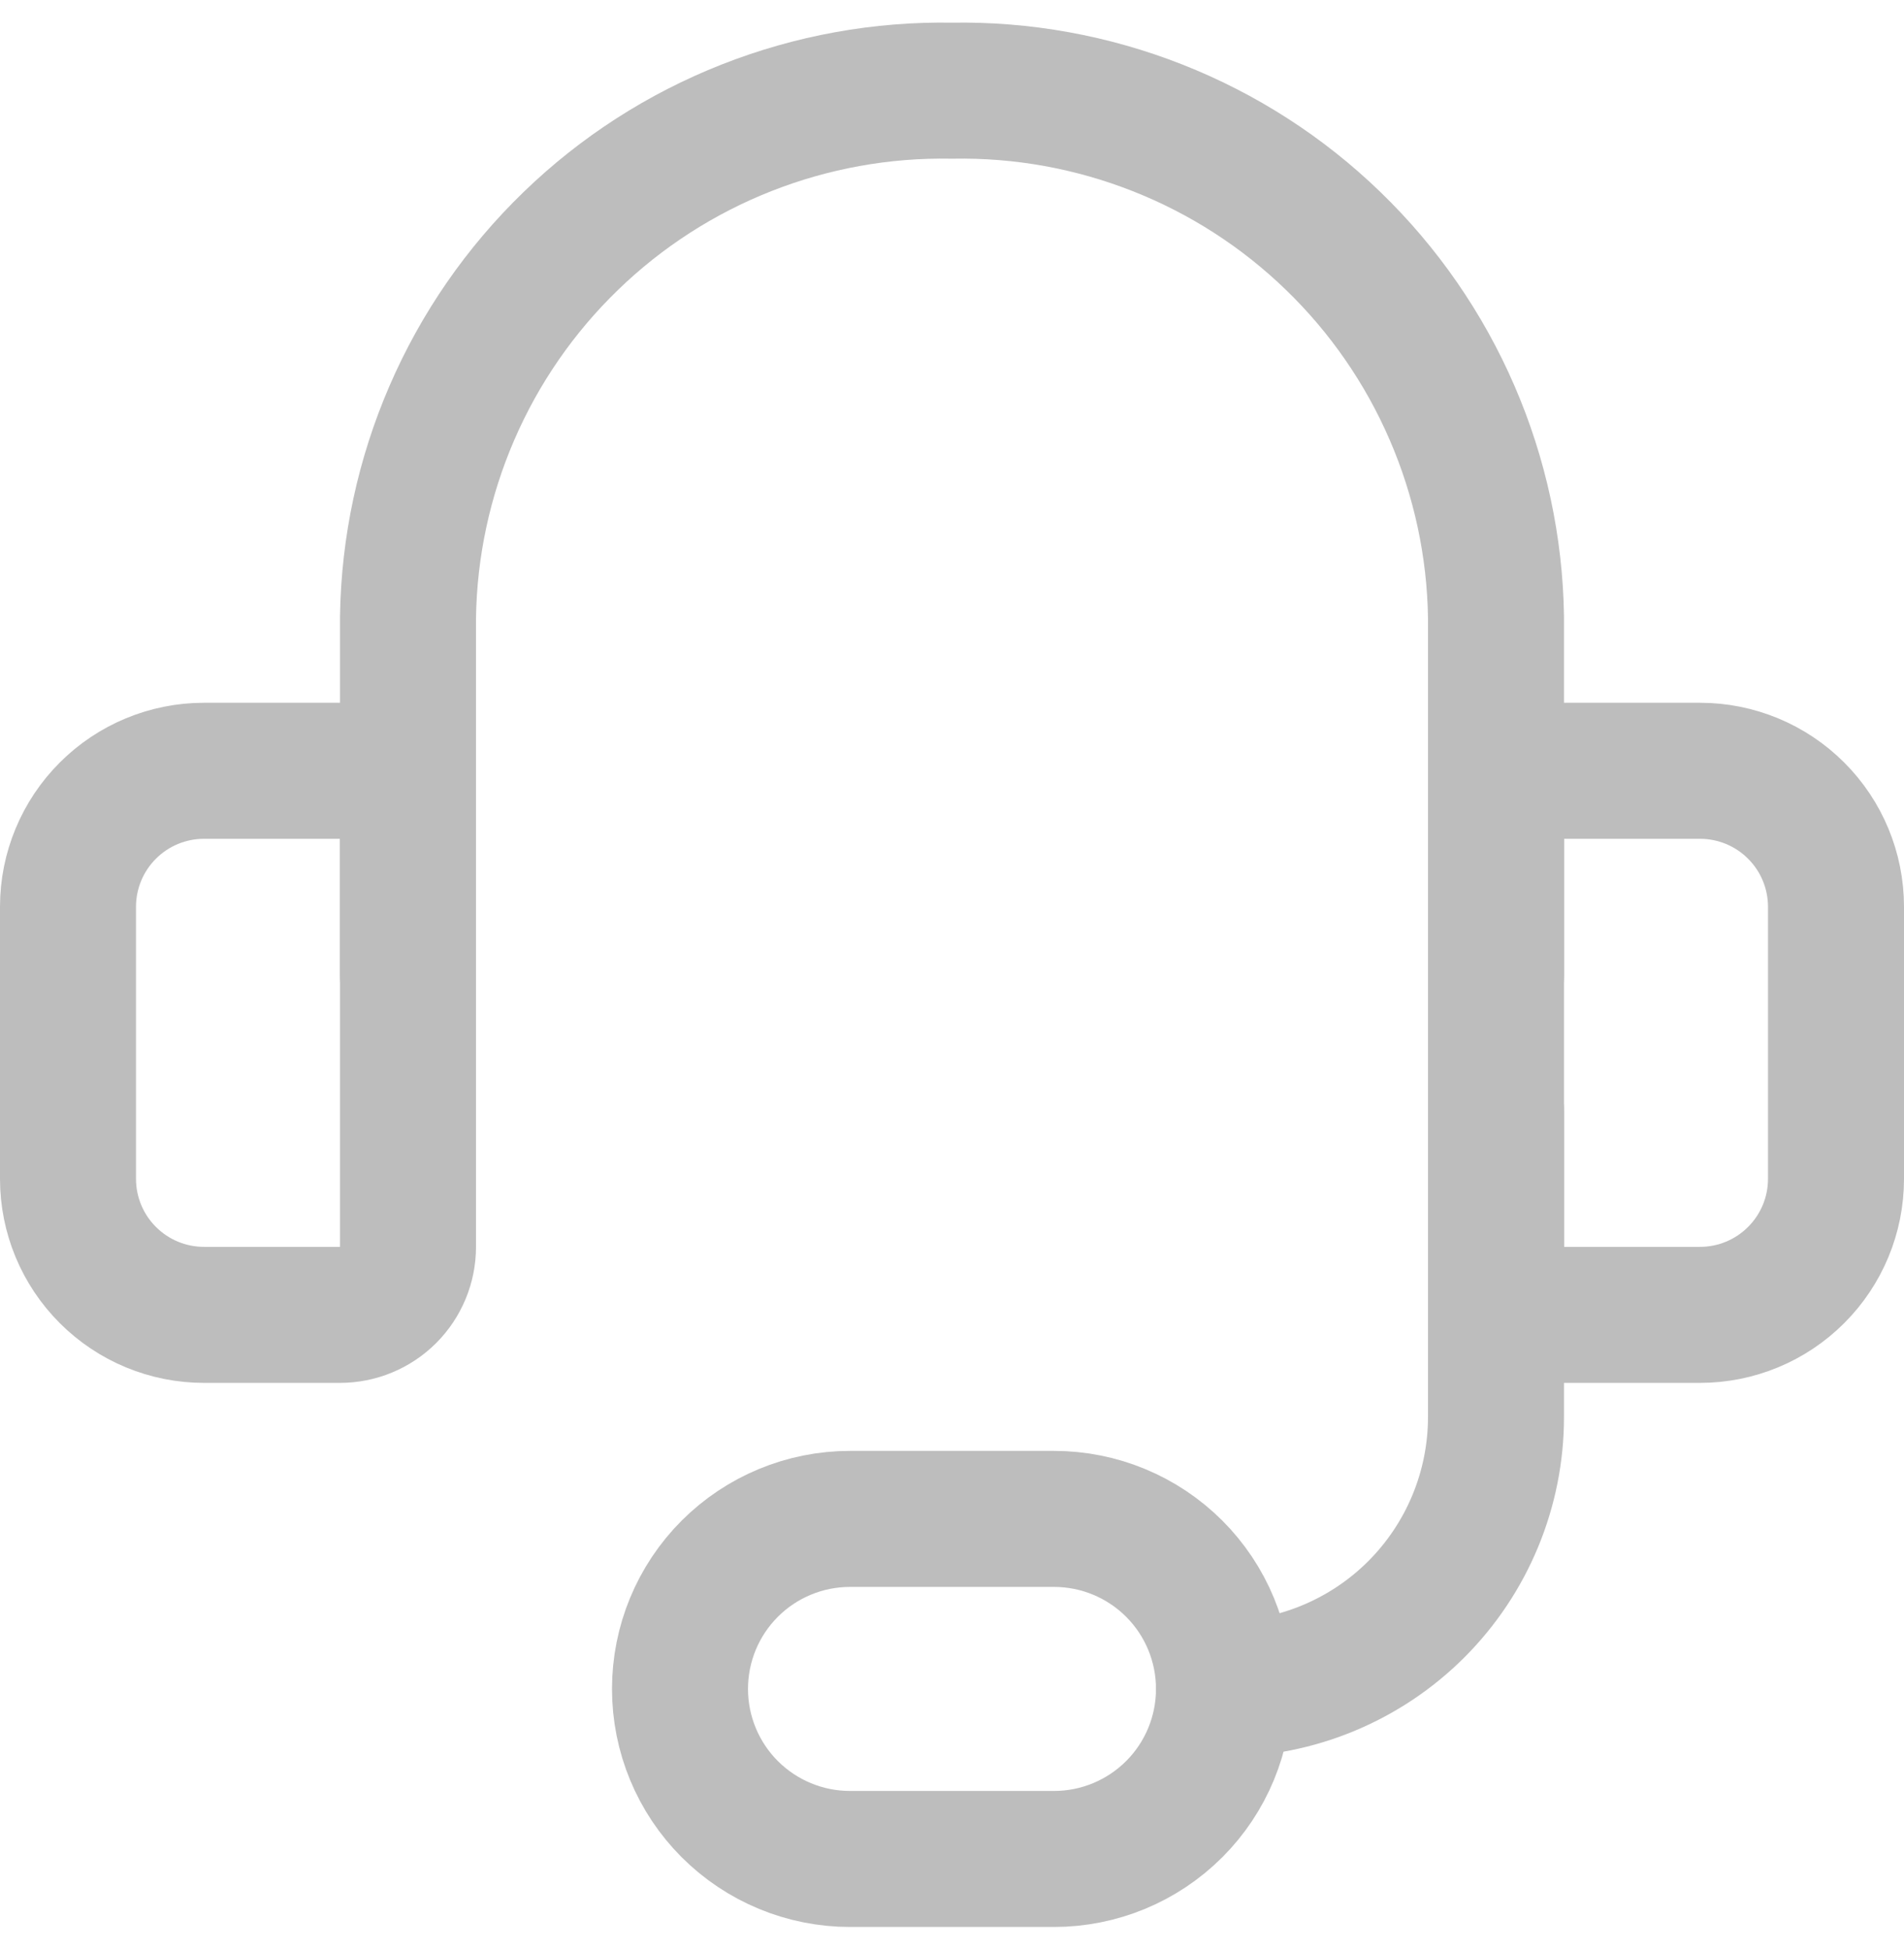
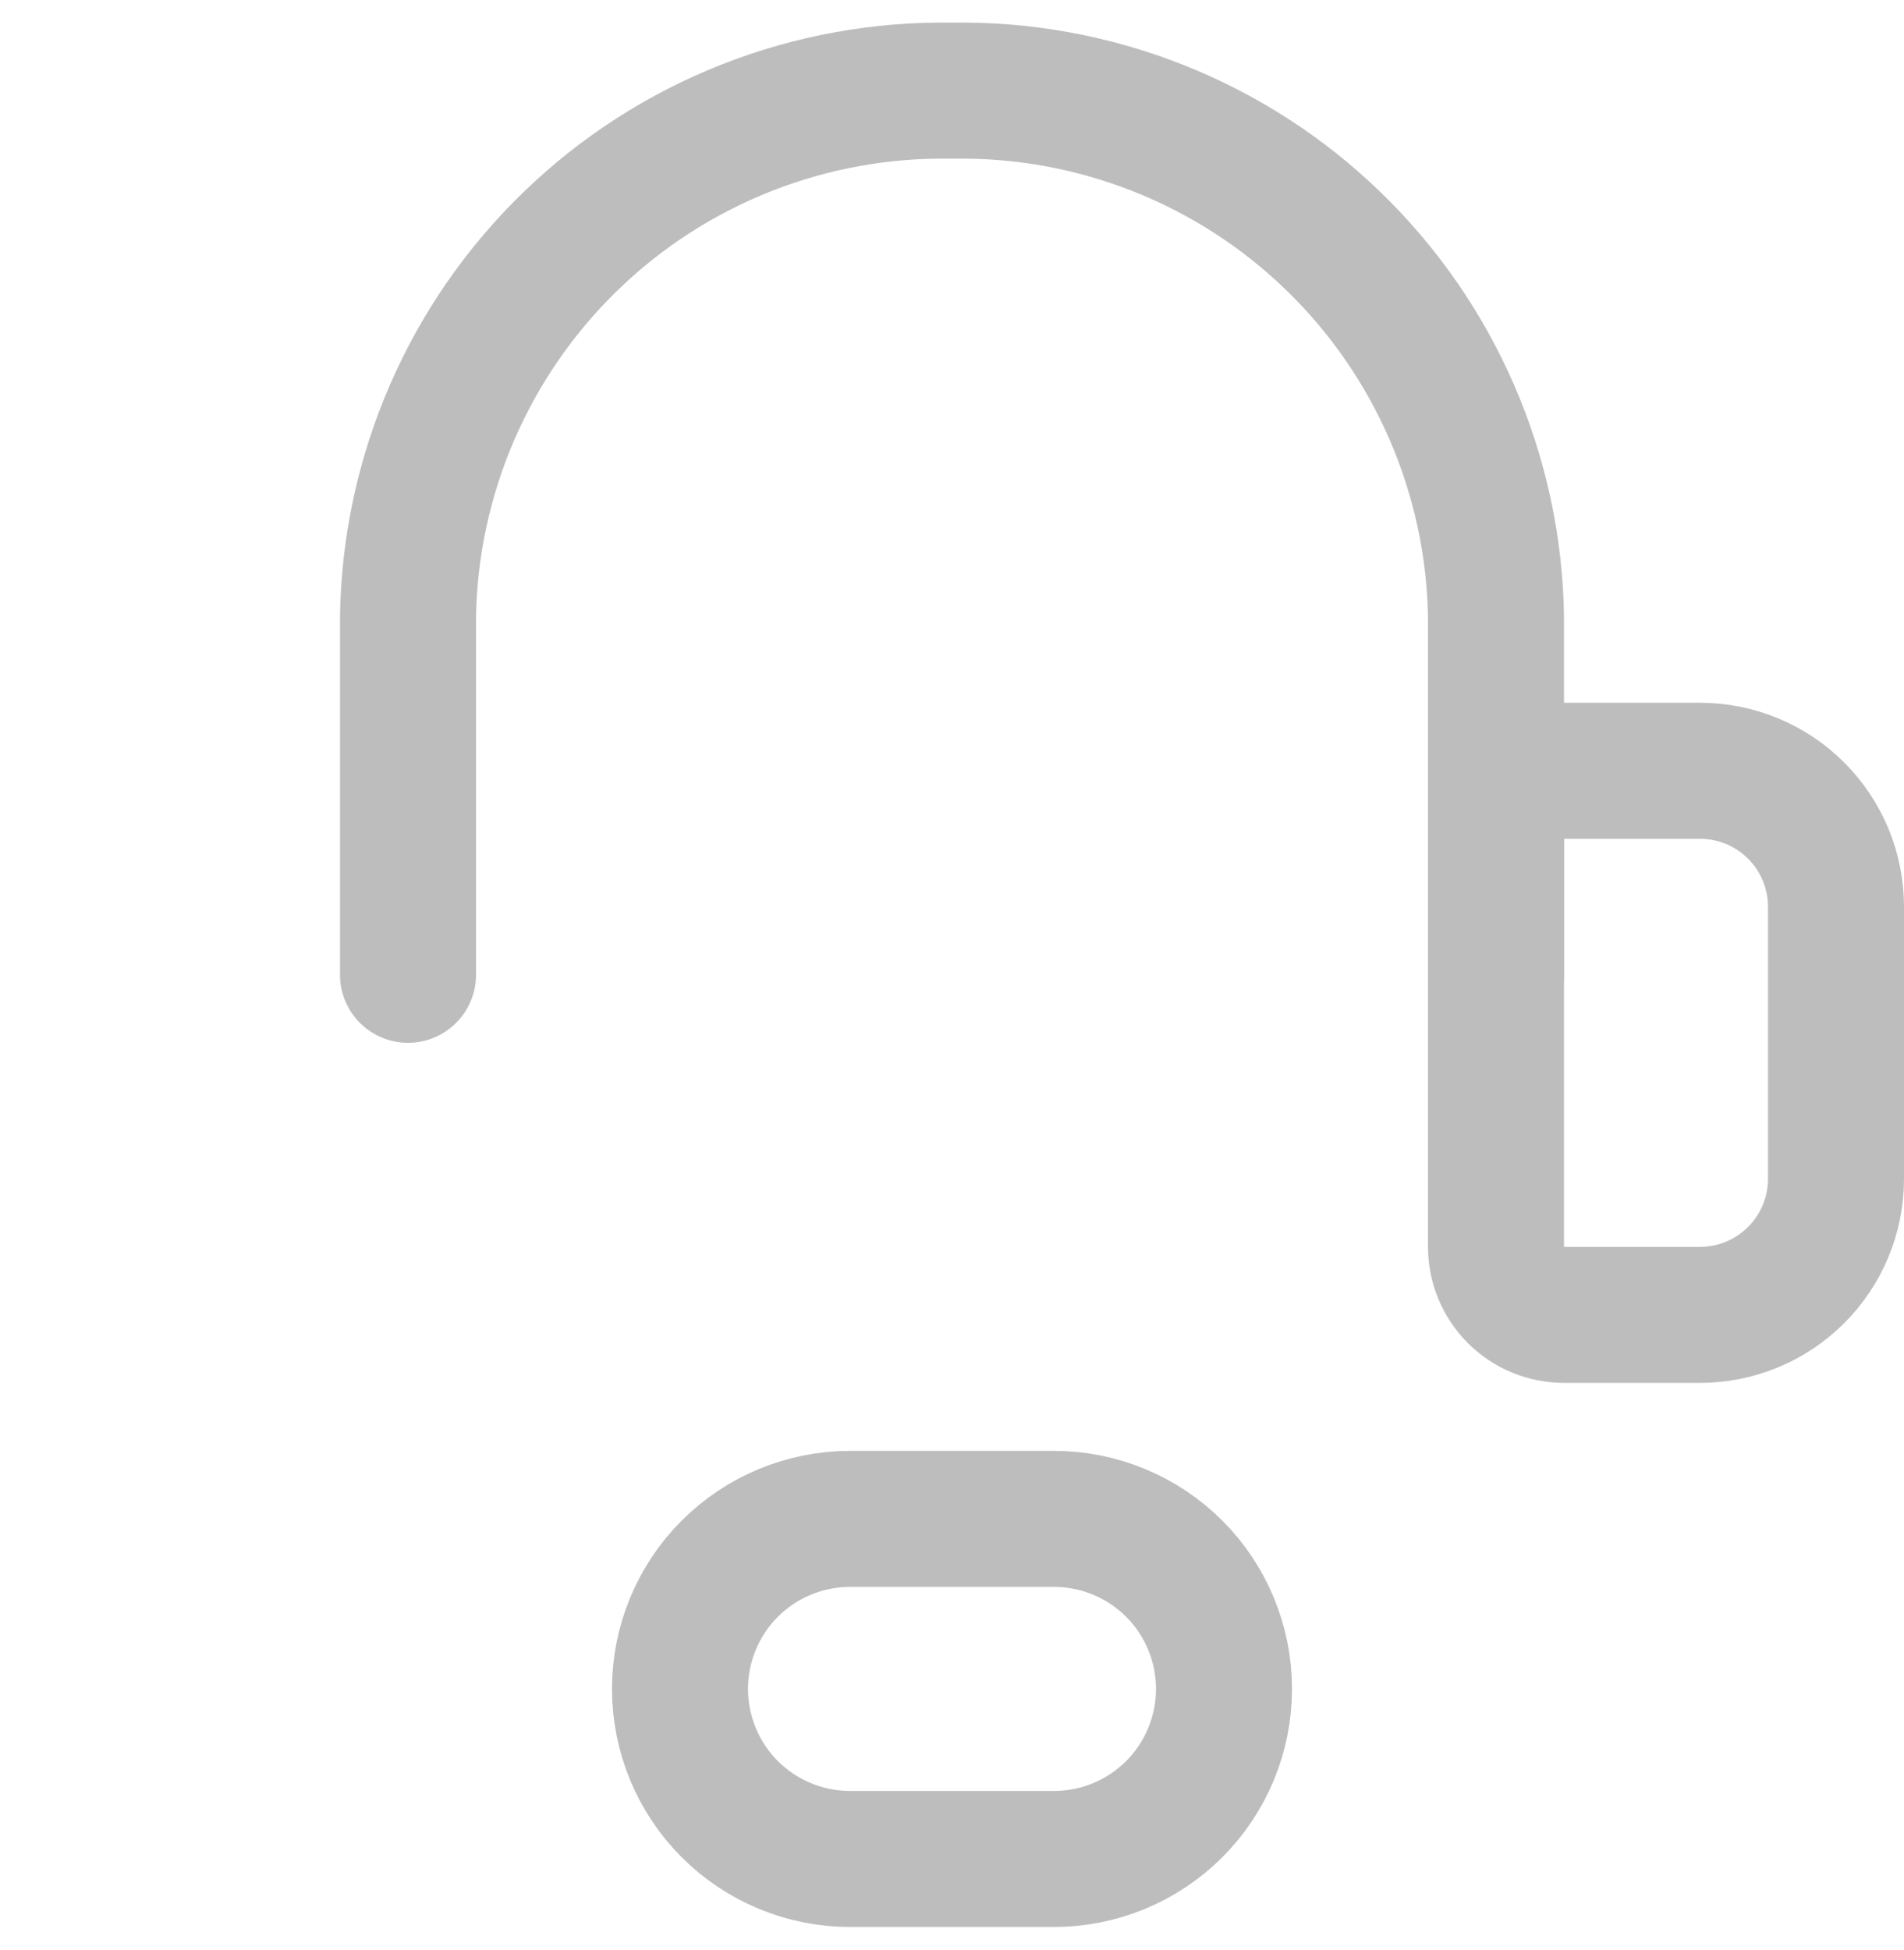
<svg xmlns="http://www.w3.org/2000/svg" width="42" height="43" viewBox="0 0 42 43" fill="none">
  <g clip-path="url(#clip0_5817_1211)">
    <path d="M9 21.5V13.61C9.023 12.059 9.353 10.528 9.969 9.105C10.585 7.681 11.476 6.393 12.591 5.315C13.705 4.236 15.022 3.388 16.465 2.82C17.908 2.251 19.449 1.972 21 2C22.551 1.972 24.092 2.251 25.535 2.82C26.978 3.388 28.295 4.236 29.409 5.315C30.524 6.393 31.415 7.681 32.031 9.105C32.647 10.528 32.977 12.059 33 13.61V21.5" stroke="#BDBDBD" stroke-width="3" stroke-linecap="round" stroke-linejoin="round" />
-     <path d="M4.5 17H7.5C7.898 17 8.279 17.158 8.561 17.439C8.842 17.721 9 18.102 9 18.5V27.5C9 27.898 8.842 28.279 8.561 28.561C8.279 28.842 7.898 29 7.5 29H4.5C3.704 29 2.941 28.684 2.379 28.121C1.816 27.559 1.5 26.796 1.5 26V20C1.5 19.204 1.816 18.441 2.379 17.879C2.941 17.316 3.704 17 4.5 17Z" stroke="#BDBDBD" stroke-width="3" stroke-linecap="round" stroke-linejoin="round" />
    <path d="M37.5 29H34.5C34.102 29 33.721 28.842 33.439 28.561C33.158 28.279 33 27.898 33 27.5V18.5C33 18.102 33.158 17.721 33.439 17.439C33.721 17.158 34.102 17 34.5 17H37.5C38.296 17 39.059 17.316 39.621 17.879C40.184 18.441 40.5 19.204 40.5 20V26C40.5 26.796 40.184 27.559 39.621 28.121C39.059 28.684 38.296 29 37.5 29Z" stroke="#BDBDBD" stroke-width="3" stroke-linecap="round" stroke-linejoin="round" />
-     <path d="M27 37.25C28.591 37.25 30.117 36.618 31.243 35.493C32.368 34.367 33 32.841 33 31.25V24.5" stroke="#BDBDBD" stroke-width="3" stroke-linecap="round" stroke-linejoin="round" />
    <path d="M27 37.25C27 38.245 26.605 39.199 25.902 39.902C25.198 40.605 24.245 41 23.25 41H18.75C17.755 41 16.802 40.605 16.098 39.902C15.395 39.199 15 38.245 15 37.25C15 36.255 15.395 35.301 16.098 34.598C16.802 33.895 17.755 33.5 18.75 33.5H23.25C24.245 33.5 25.198 33.895 25.902 34.598C26.605 35.301 27 36.255 27 37.25Z" stroke="#BDBDBD" stroke-width="3" stroke-linecap="round" stroke-linejoin="round" />
  </g>
  <defs>
    <clipPath id="clip0_5817_1211">
      <rect width="42" height="42" fill="white" transform="translate(0 0.5)" />
    </clipPath>
  </defs>
</svg>